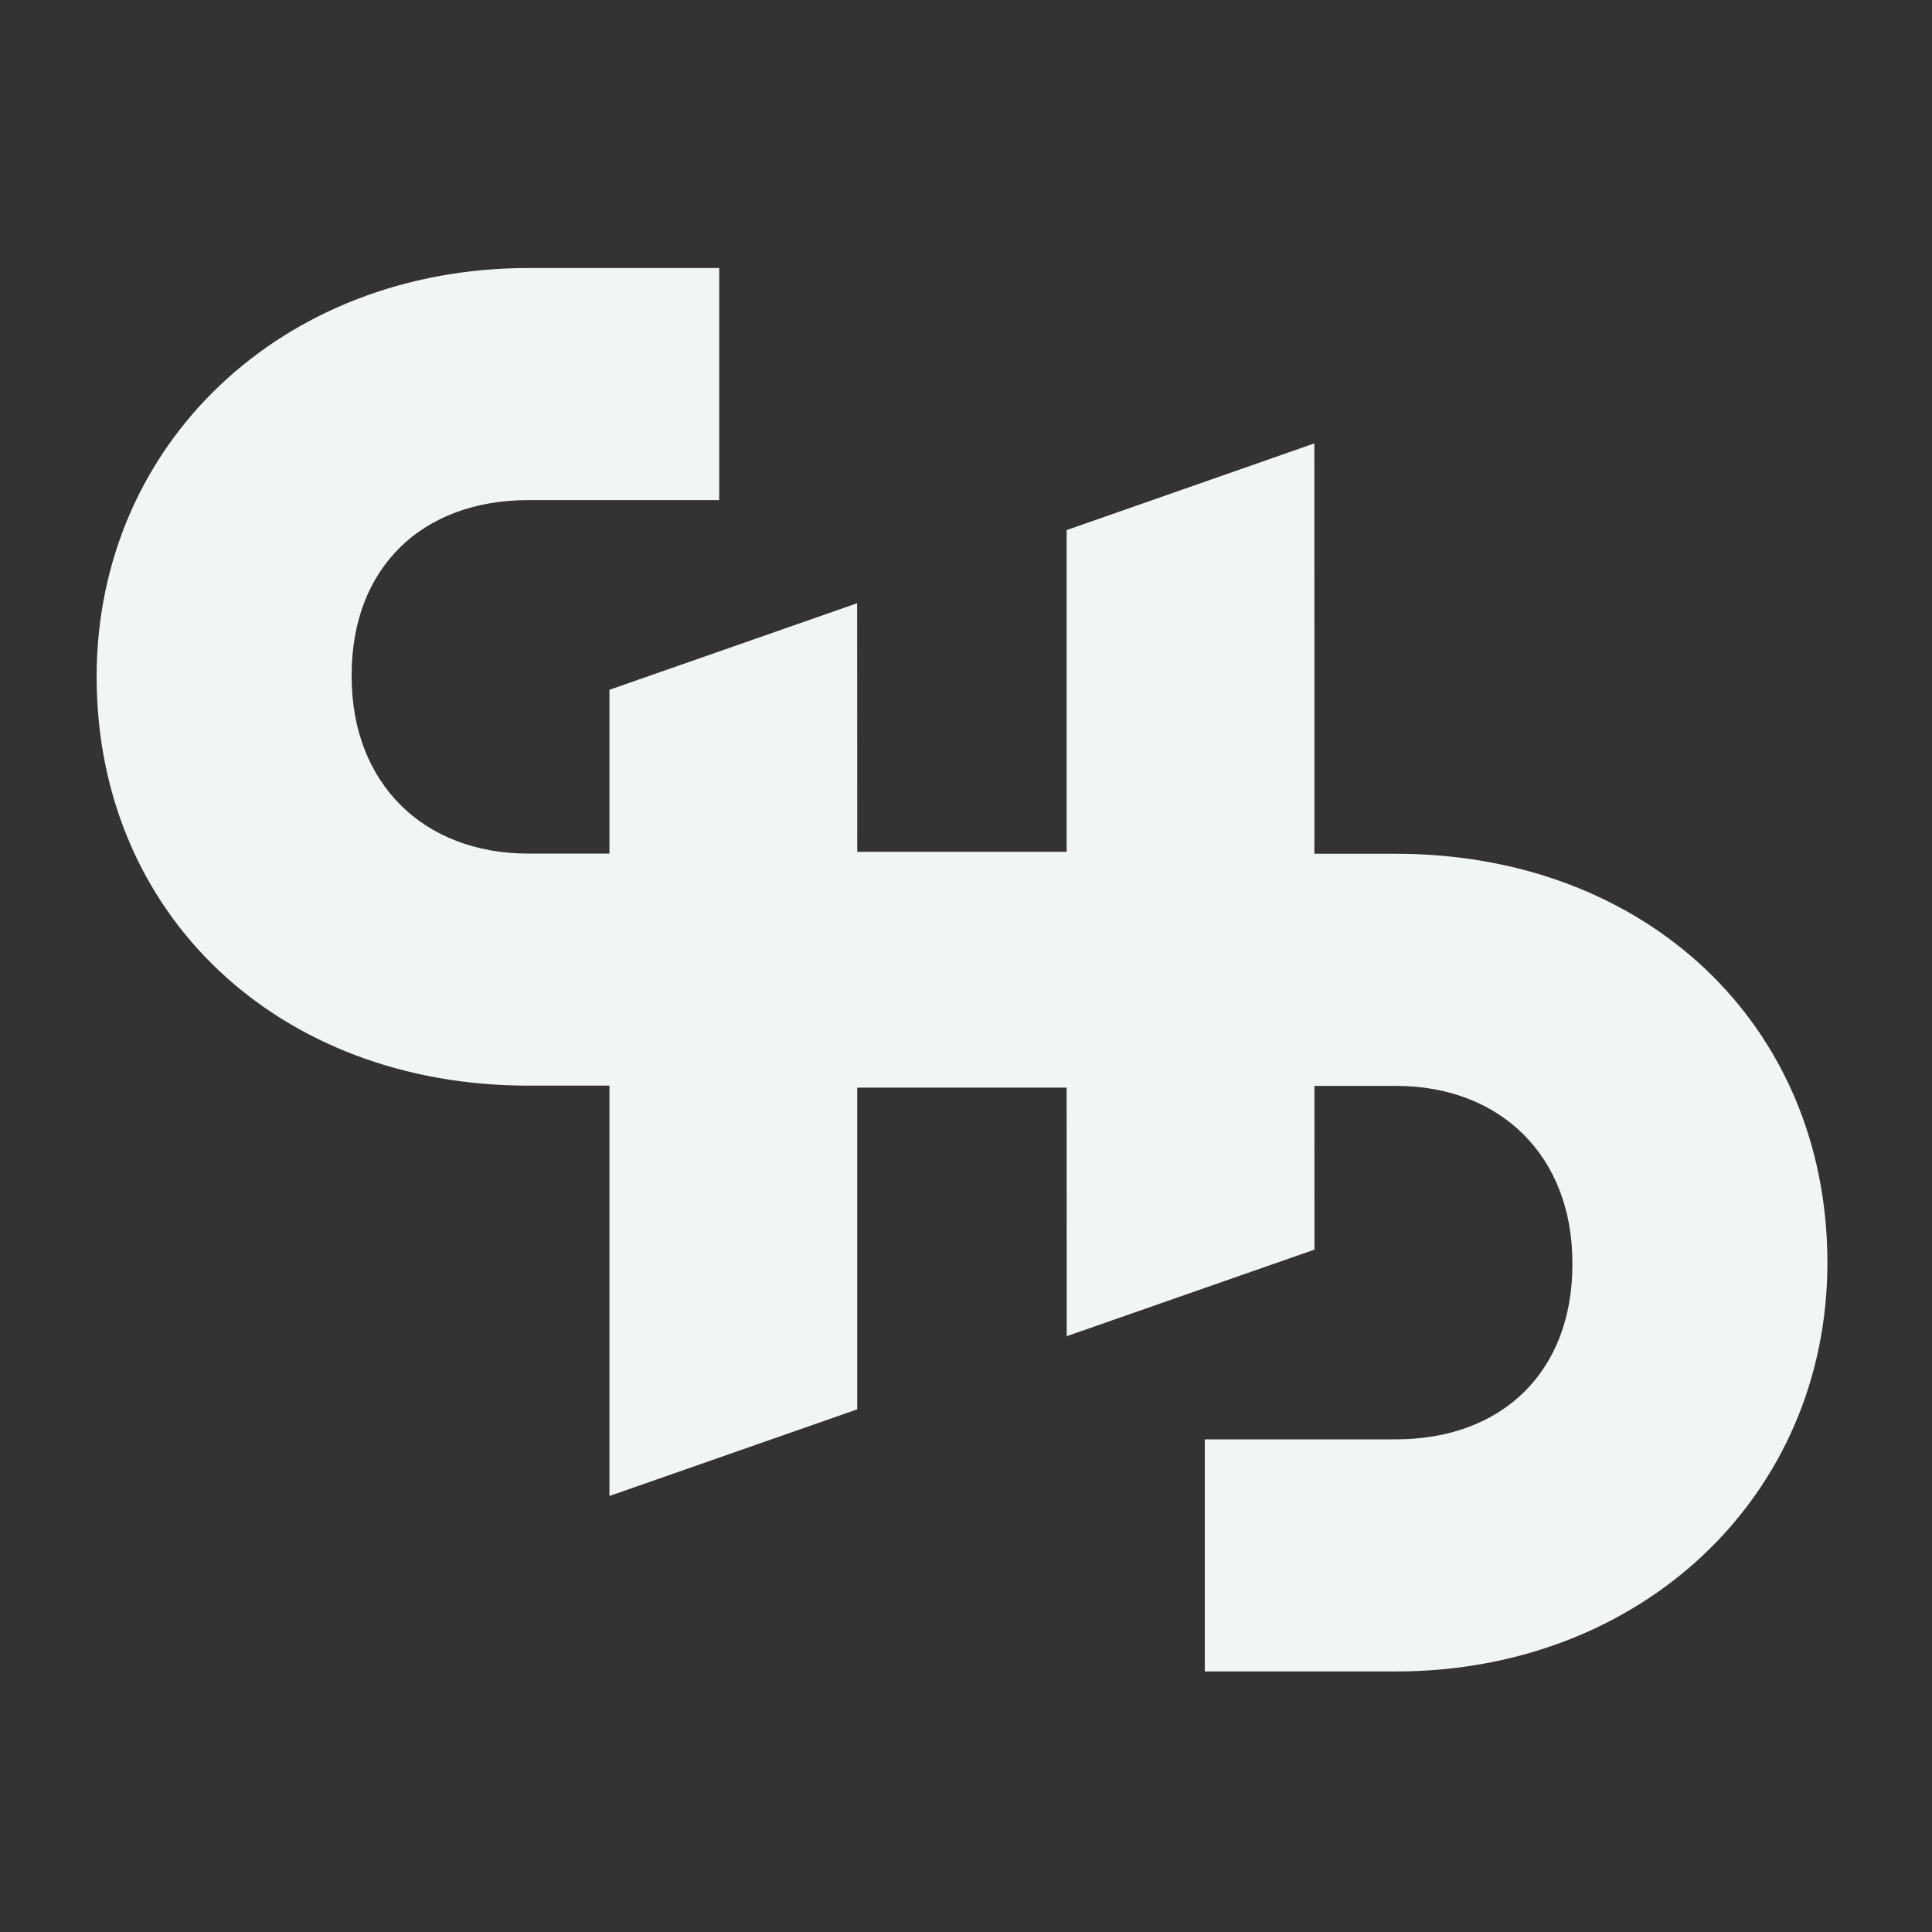
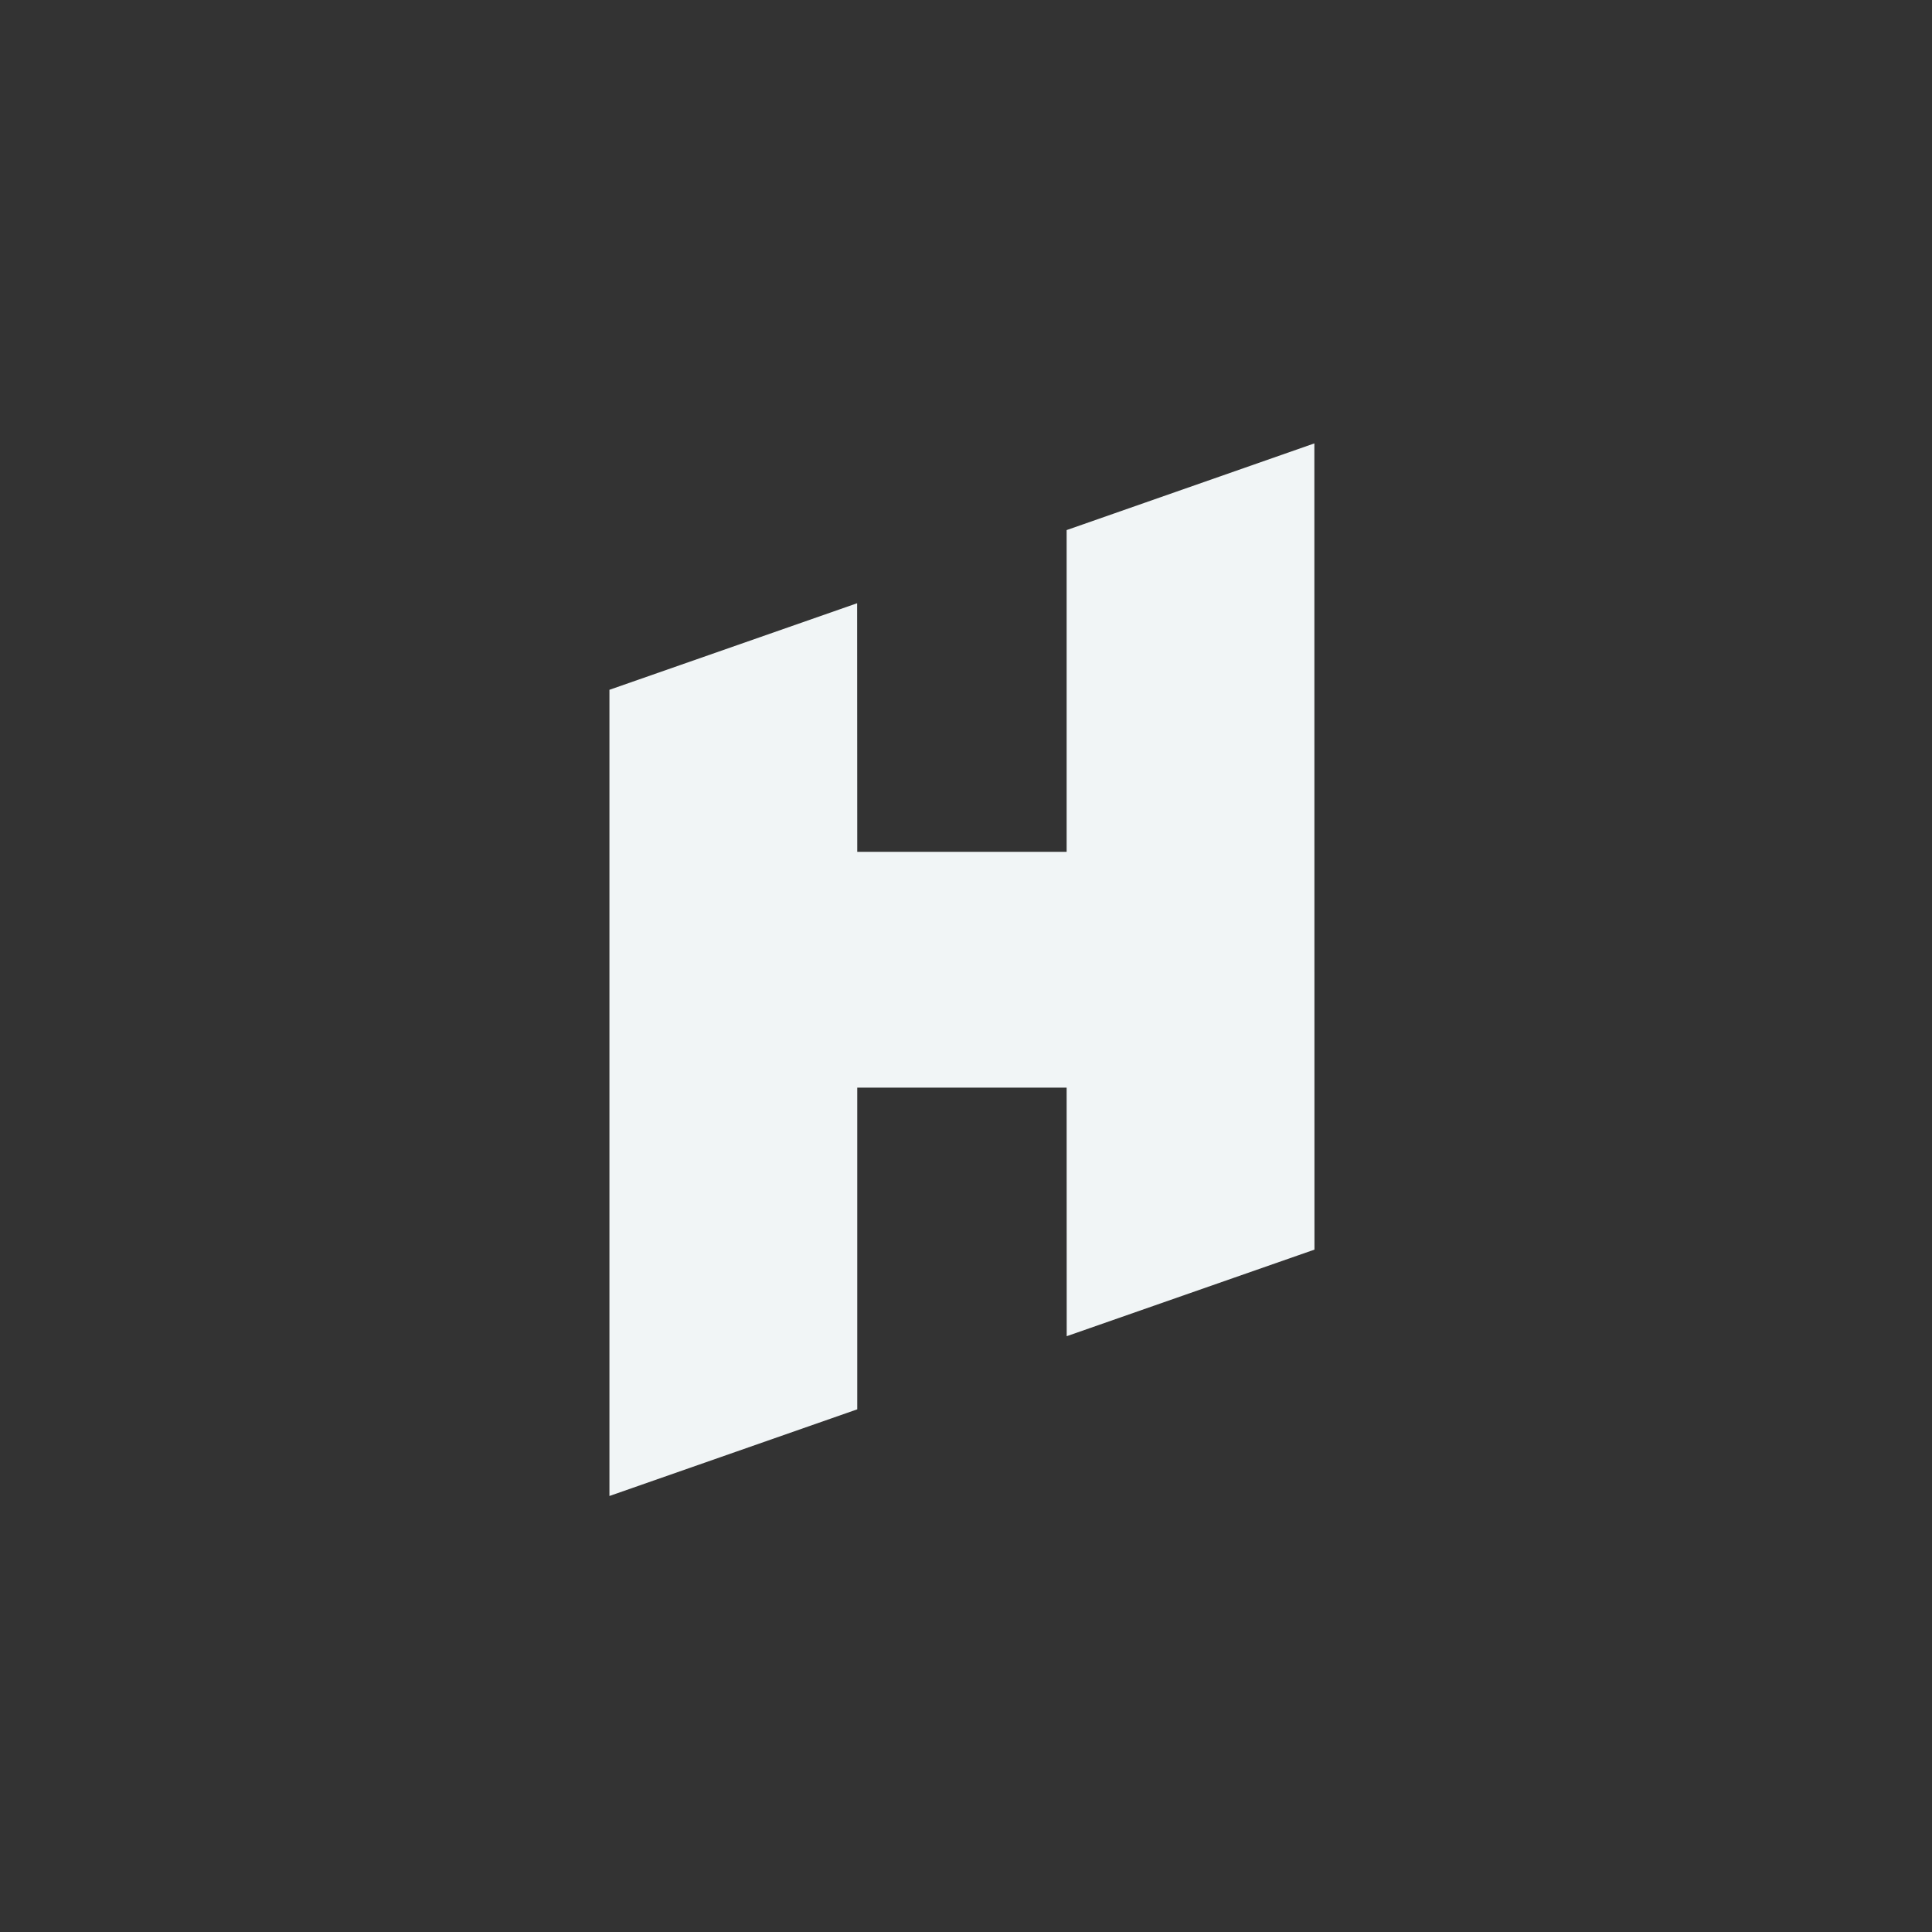
<svg xmlns="http://www.w3.org/2000/svg" version="1.1" id="Layer_1" x="0px" y="0px" width="400px" height="400px" viewBox="0 0 400 400" enable-background="new 0 0 400 400" xml:space="preserve">
  <rect x="0" y="0" width="400" height="400" fill="#333333" stroke="none" />
-   <path fill="#F1F5F6" d="M109.409,176.729c-21.895,0-36.601-14.717-36.601-36.602v-0.429c0-21.968,14.373-36.157,36.601-36.157  c0,0,33.25,0,39.498,0V55.493h-39.498c-50.973,0-89.401,36.392-89.401,84.635c0,49.223,37.597,84.642,89.401,84.642h68.009v-48.04  C142.659,176.729,109.409,176.729,109.409,176.729z" />
-   <path fill="#F1F5F6" d="M288.962,224.818c21.876,0,36.583,14.705,36.583,36.602v0.417c0,21.979-14.354,36.166-36.583,36.166  c0,0-33.252,0-39.517,0v48.057h39.517c50.972,0,89.384-36.396,89.384-84.64c0-49.23-37.589-84.658-89.384-84.658h-68.03v48.056  C255.71,224.818,288.962,224.818,288.962,224.818z" />
  <polygon fill="#F1F5F6" points="272.125,91.801 220.835,109.748 220.835,176.361 177.485,176.361 177.461,124.892 126.177,142.816   126.177,309.728 177.485,291.787 177.485,225.188 220.835,225.188 220.85,276.645 272.145,258.721 " />
</svg>